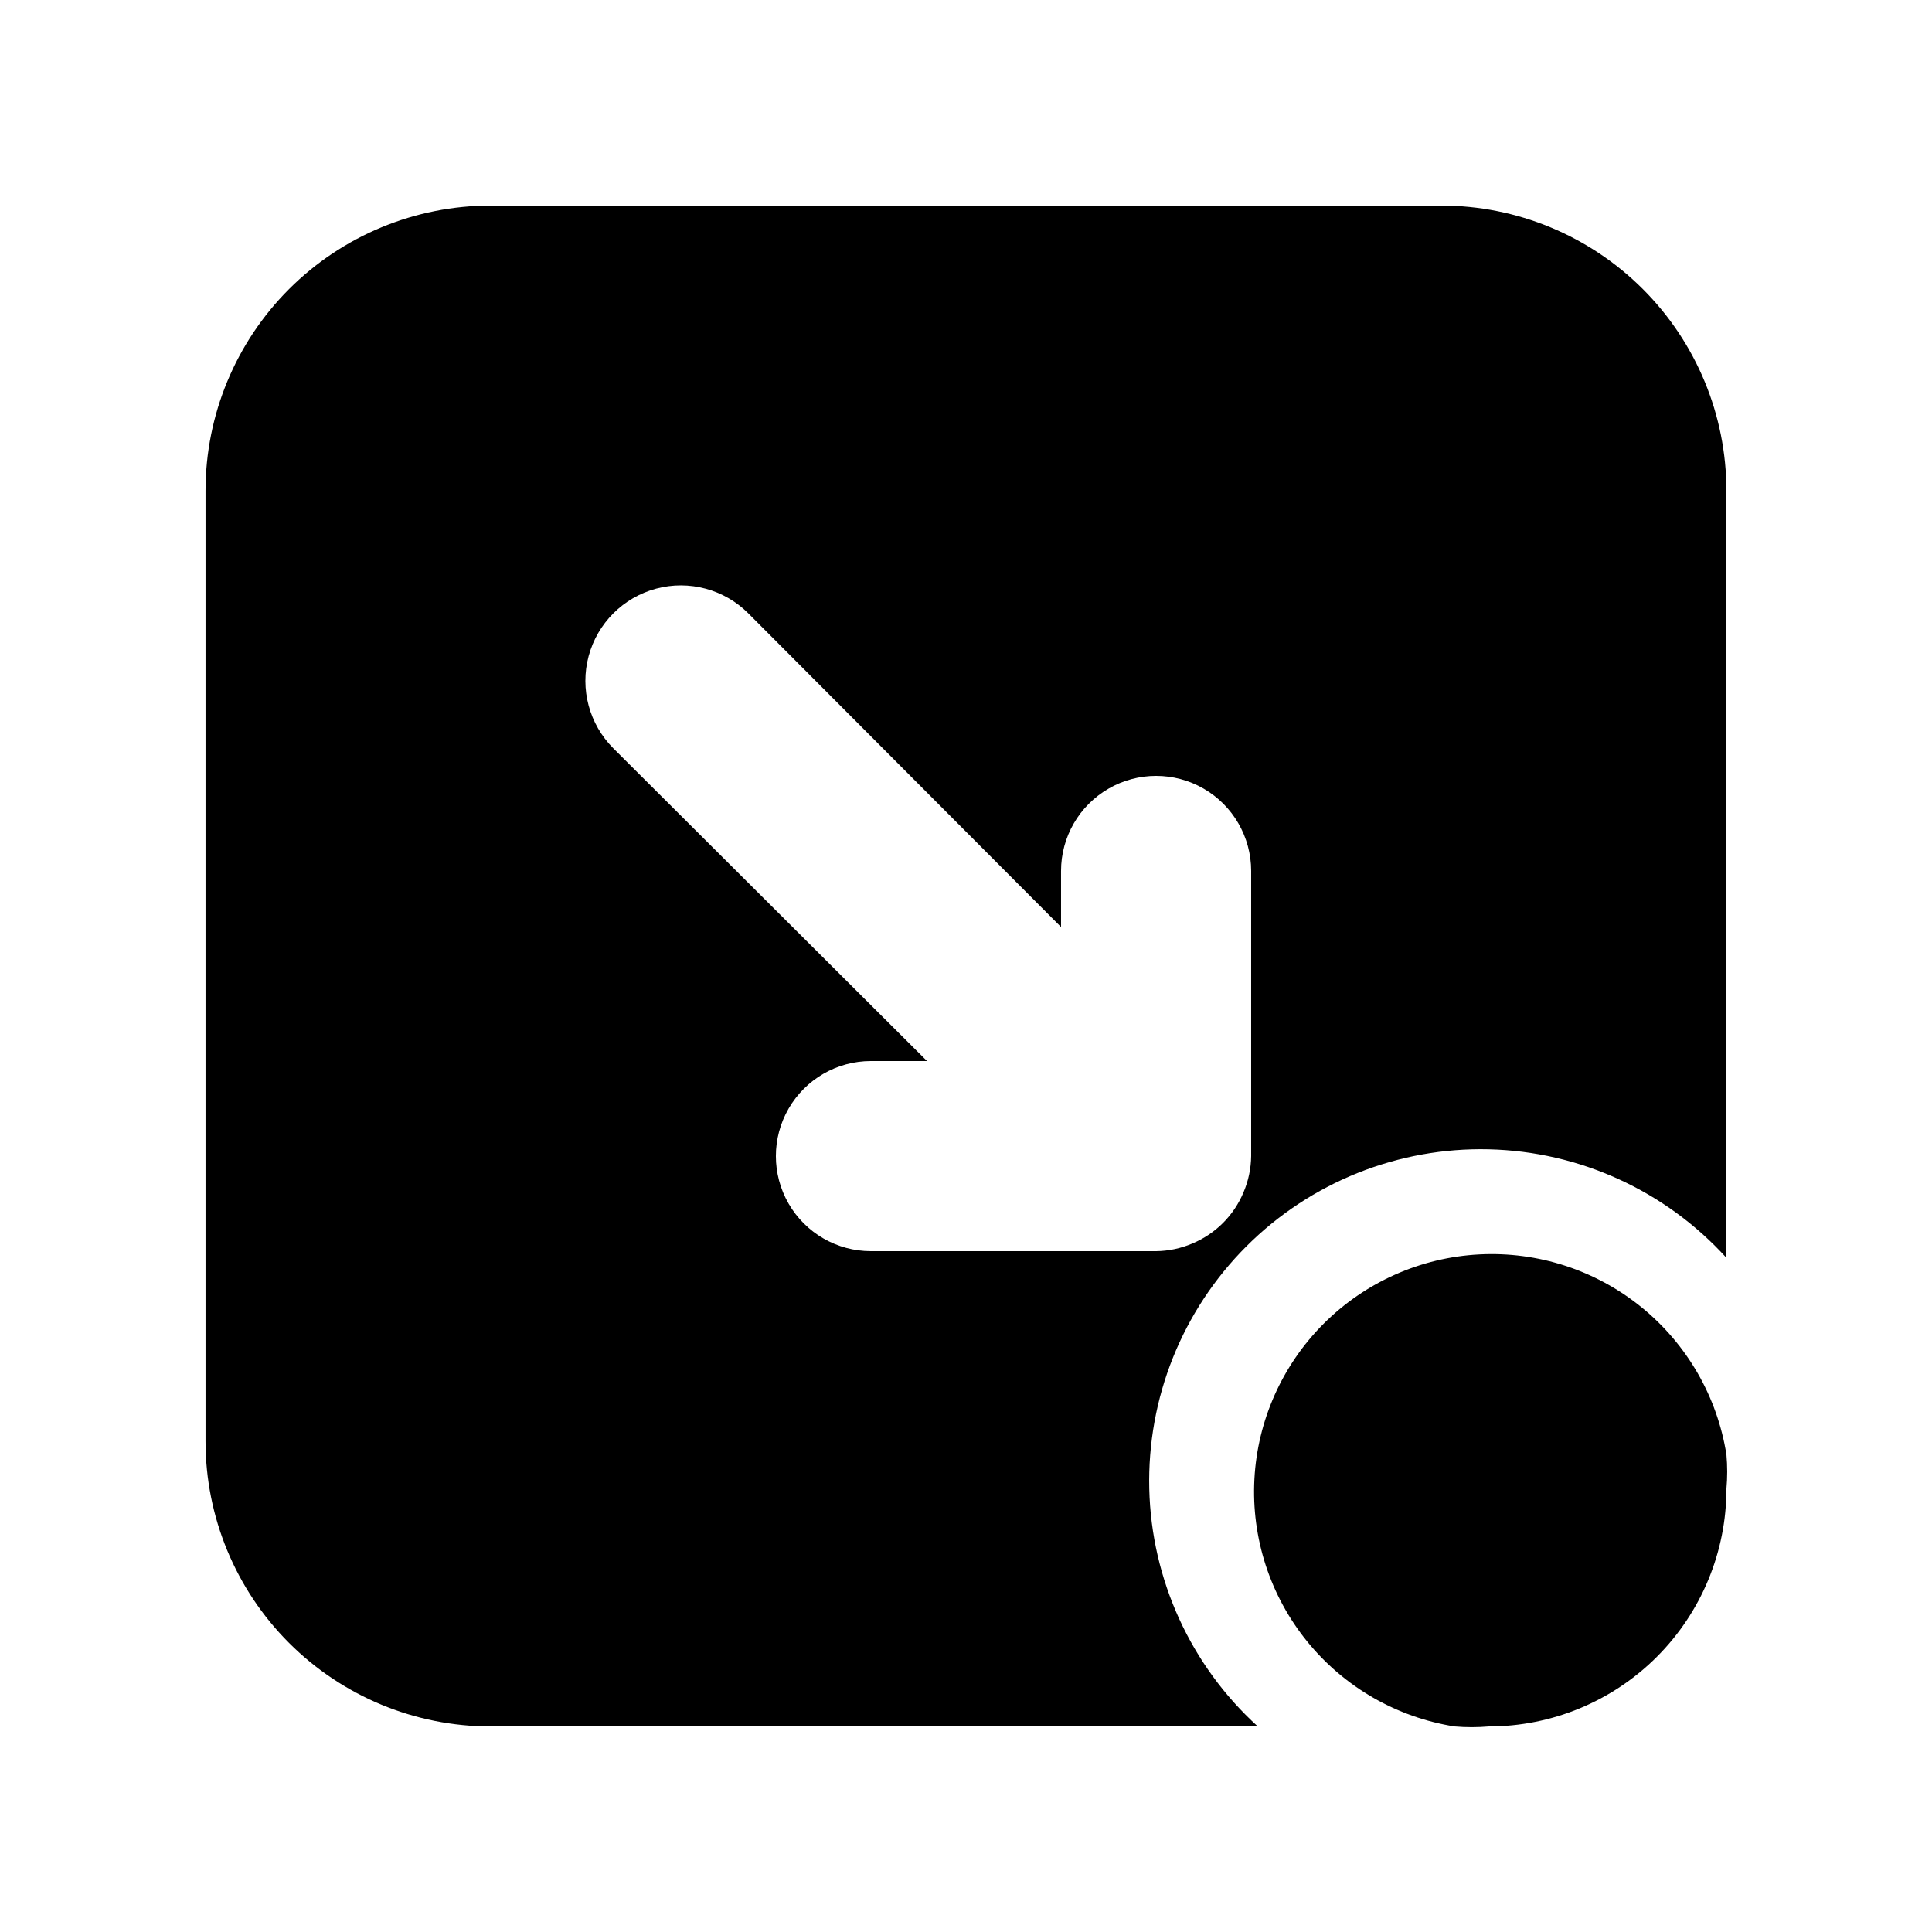
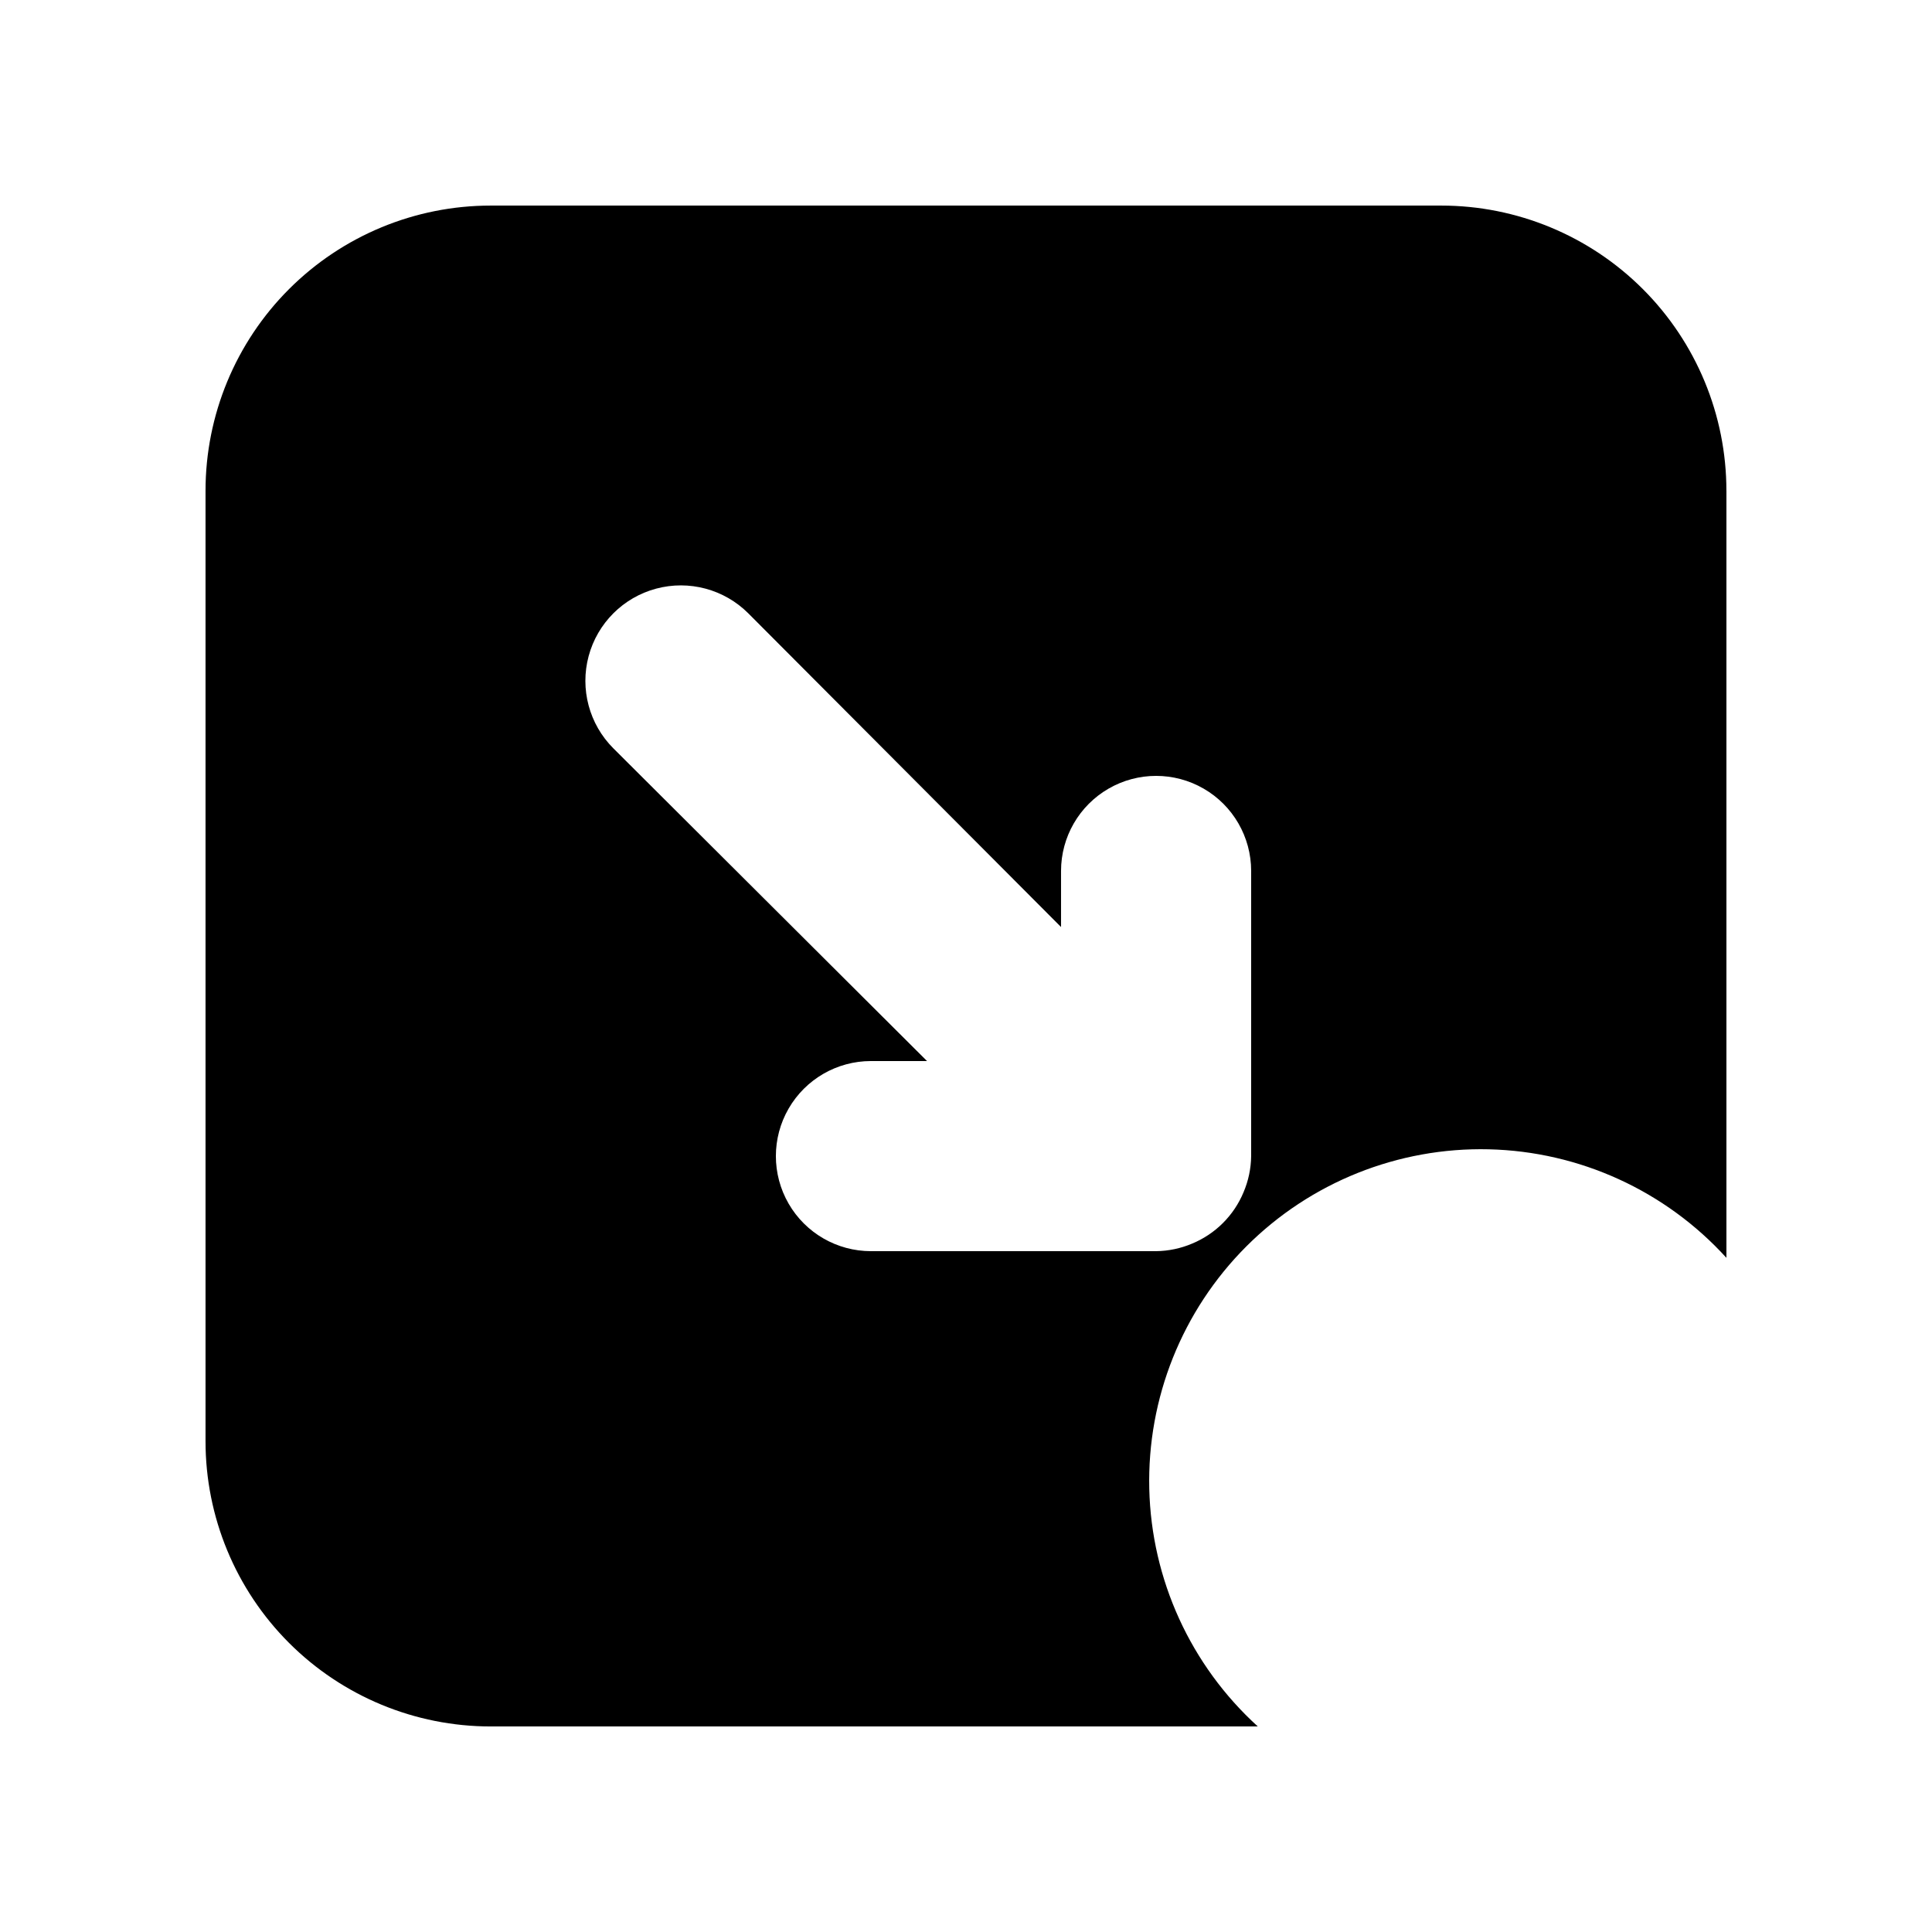
<svg xmlns="http://www.w3.org/2000/svg" fill="#000000" width="800px" height="800px" version="1.1" viewBox="144 144 512 512">
-   <path d="m601.52 529.48c0.273 3.019 0.273 6.055 0 9.07 0 16.703-6.637 32.719-18.445 44.531-11.812 11.809-27.828 18.445-44.531 18.445-3.019 0.258-6.051 0.258-9.07 0-15.371-2.434-29.297-10.473-39.094-22.566-9.797-12.094-14.766-27.387-13.953-42.93 0.812-15.543 7.356-30.234 18.359-41.238 11.004-11.004 25.695-17.547 41.238-18.359 15.543-0.812 30.836 4.156 42.93 13.953 12.094 9.797 20.133 23.723 22.566 39.094zm0-255.43v203.29-0.004c-16.172-17.789-38.926-28.184-62.961-28.758-24.039-0.57-47.262 8.727-64.262 25.727s-26.297 40.223-25.727 64.262c0.574 24.035 10.969 46.789 28.758 62.961h-203.29c-20.043 0-39.266-7.965-53.438-22.137s-22.133-33.395-22.133-53.438v-251.9c0-20.043 7.961-39.266 22.133-53.438s33.395-22.133 53.438-22.133h251.9c20.043 0 39.266 7.961 53.438 22.133s22.137 33.395 22.137 53.438zm-125.95 100.76c0-9-4.801-17.316-12.594-21.816-7.797-4.5-17.398-4.5-25.191 0-7.793 4.5-12.598 12.816-12.598 21.816v14.863l-82.875-83.129c-6.391-6.391-15.703-8.887-24.434-6.547-8.727 2.34-15.543 9.156-17.883 17.883-2.34 8.73 0.156 18.043 6.547 24.434l83.129 82.875h-14.863c-9 0-17.316 4.805-21.816 12.598-4.5 7.793-4.5 17.395 0 25.191 4.5 7.793 12.816 12.594 21.816 12.594h75.57c3.293-0.039 6.543-0.727 9.574-2.016 6.152-2.555 11.047-7.449 13.602-13.602 1.289-3.031 1.977-6.281 2.016-9.574z" />
+   <path d="m601.52 529.48zm0-255.43v203.29-0.004c-16.172-17.789-38.926-28.184-62.961-28.758-24.039-0.57-47.262 8.727-64.262 25.727s-26.297 40.223-25.727 64.262c0.574 24.035 10.969 46.789 28.758 62.961h-203.29c-20.043 0-39.266-7.965-53.438-22.137s-22.133-33.395-22.133-53.438v-251.9c0-20.043 7.961-39.266 22.133-53.438s33.395-22.133 53.438-22.133h251.9c20.043 0 39.266 7.961 53.438 22.133s22.137 33.395 22.137 53.438zm-125.95 100.76c0-9-4.801-17.316-12.594-21.816-7.797-4.5-17.398-4.5-25.191 0-7.793 4.5-12.598 12.816-12.598 21.816v14.863l-82.875-83.129c-6.391-6.391-15.703-8.887-24.434-6.547-8.727 2.34-15.543 9.156-17.883 17.883-2.34 8.73 0.156 18.043 6.547 24.434l83.129 82.875h-14.863c-9 0-17.316 4.805-21.816 12.598-4.5 7.793-4.5 17.395 0 25.191 4.5 7.793 12.816 12.594 21.816 12.594h75.57c3.293-0.039 6.543-0.727 9.574-2.016 6.152-2.555 11.047-7.449 13.602-13.602 1.289-3.031 1.977-6.281 2.016-9.574z" />
</svg>